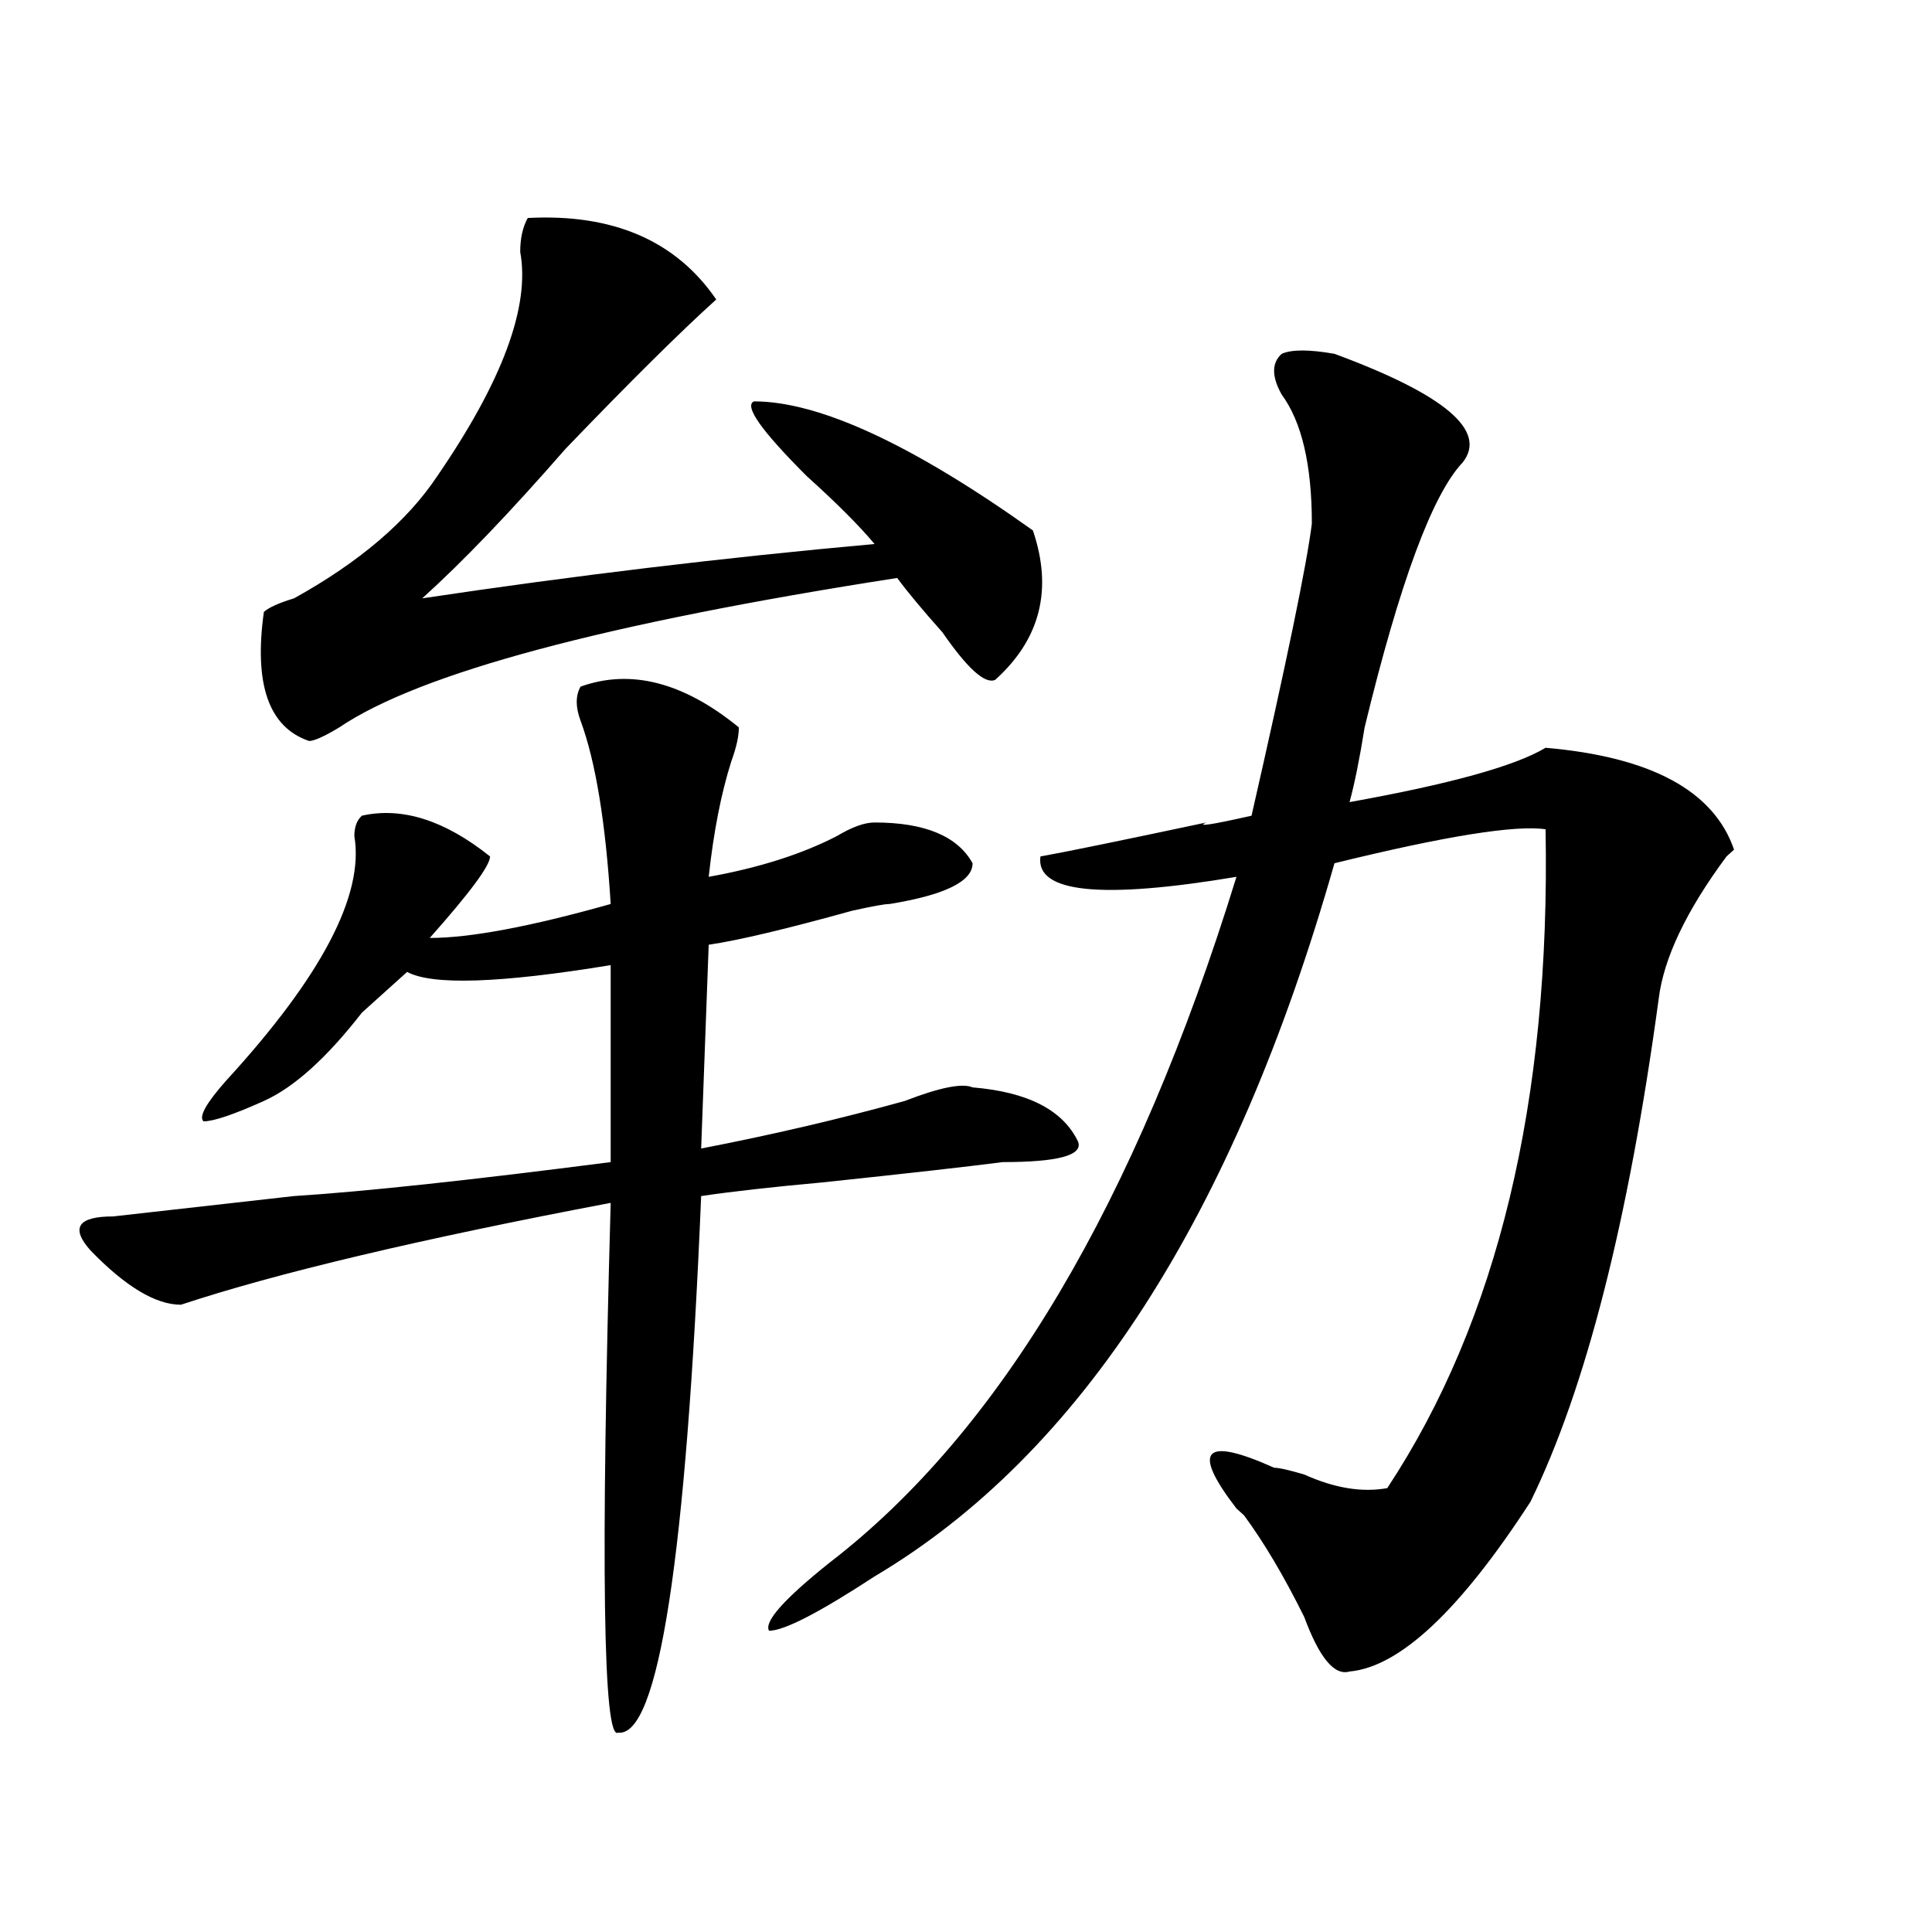
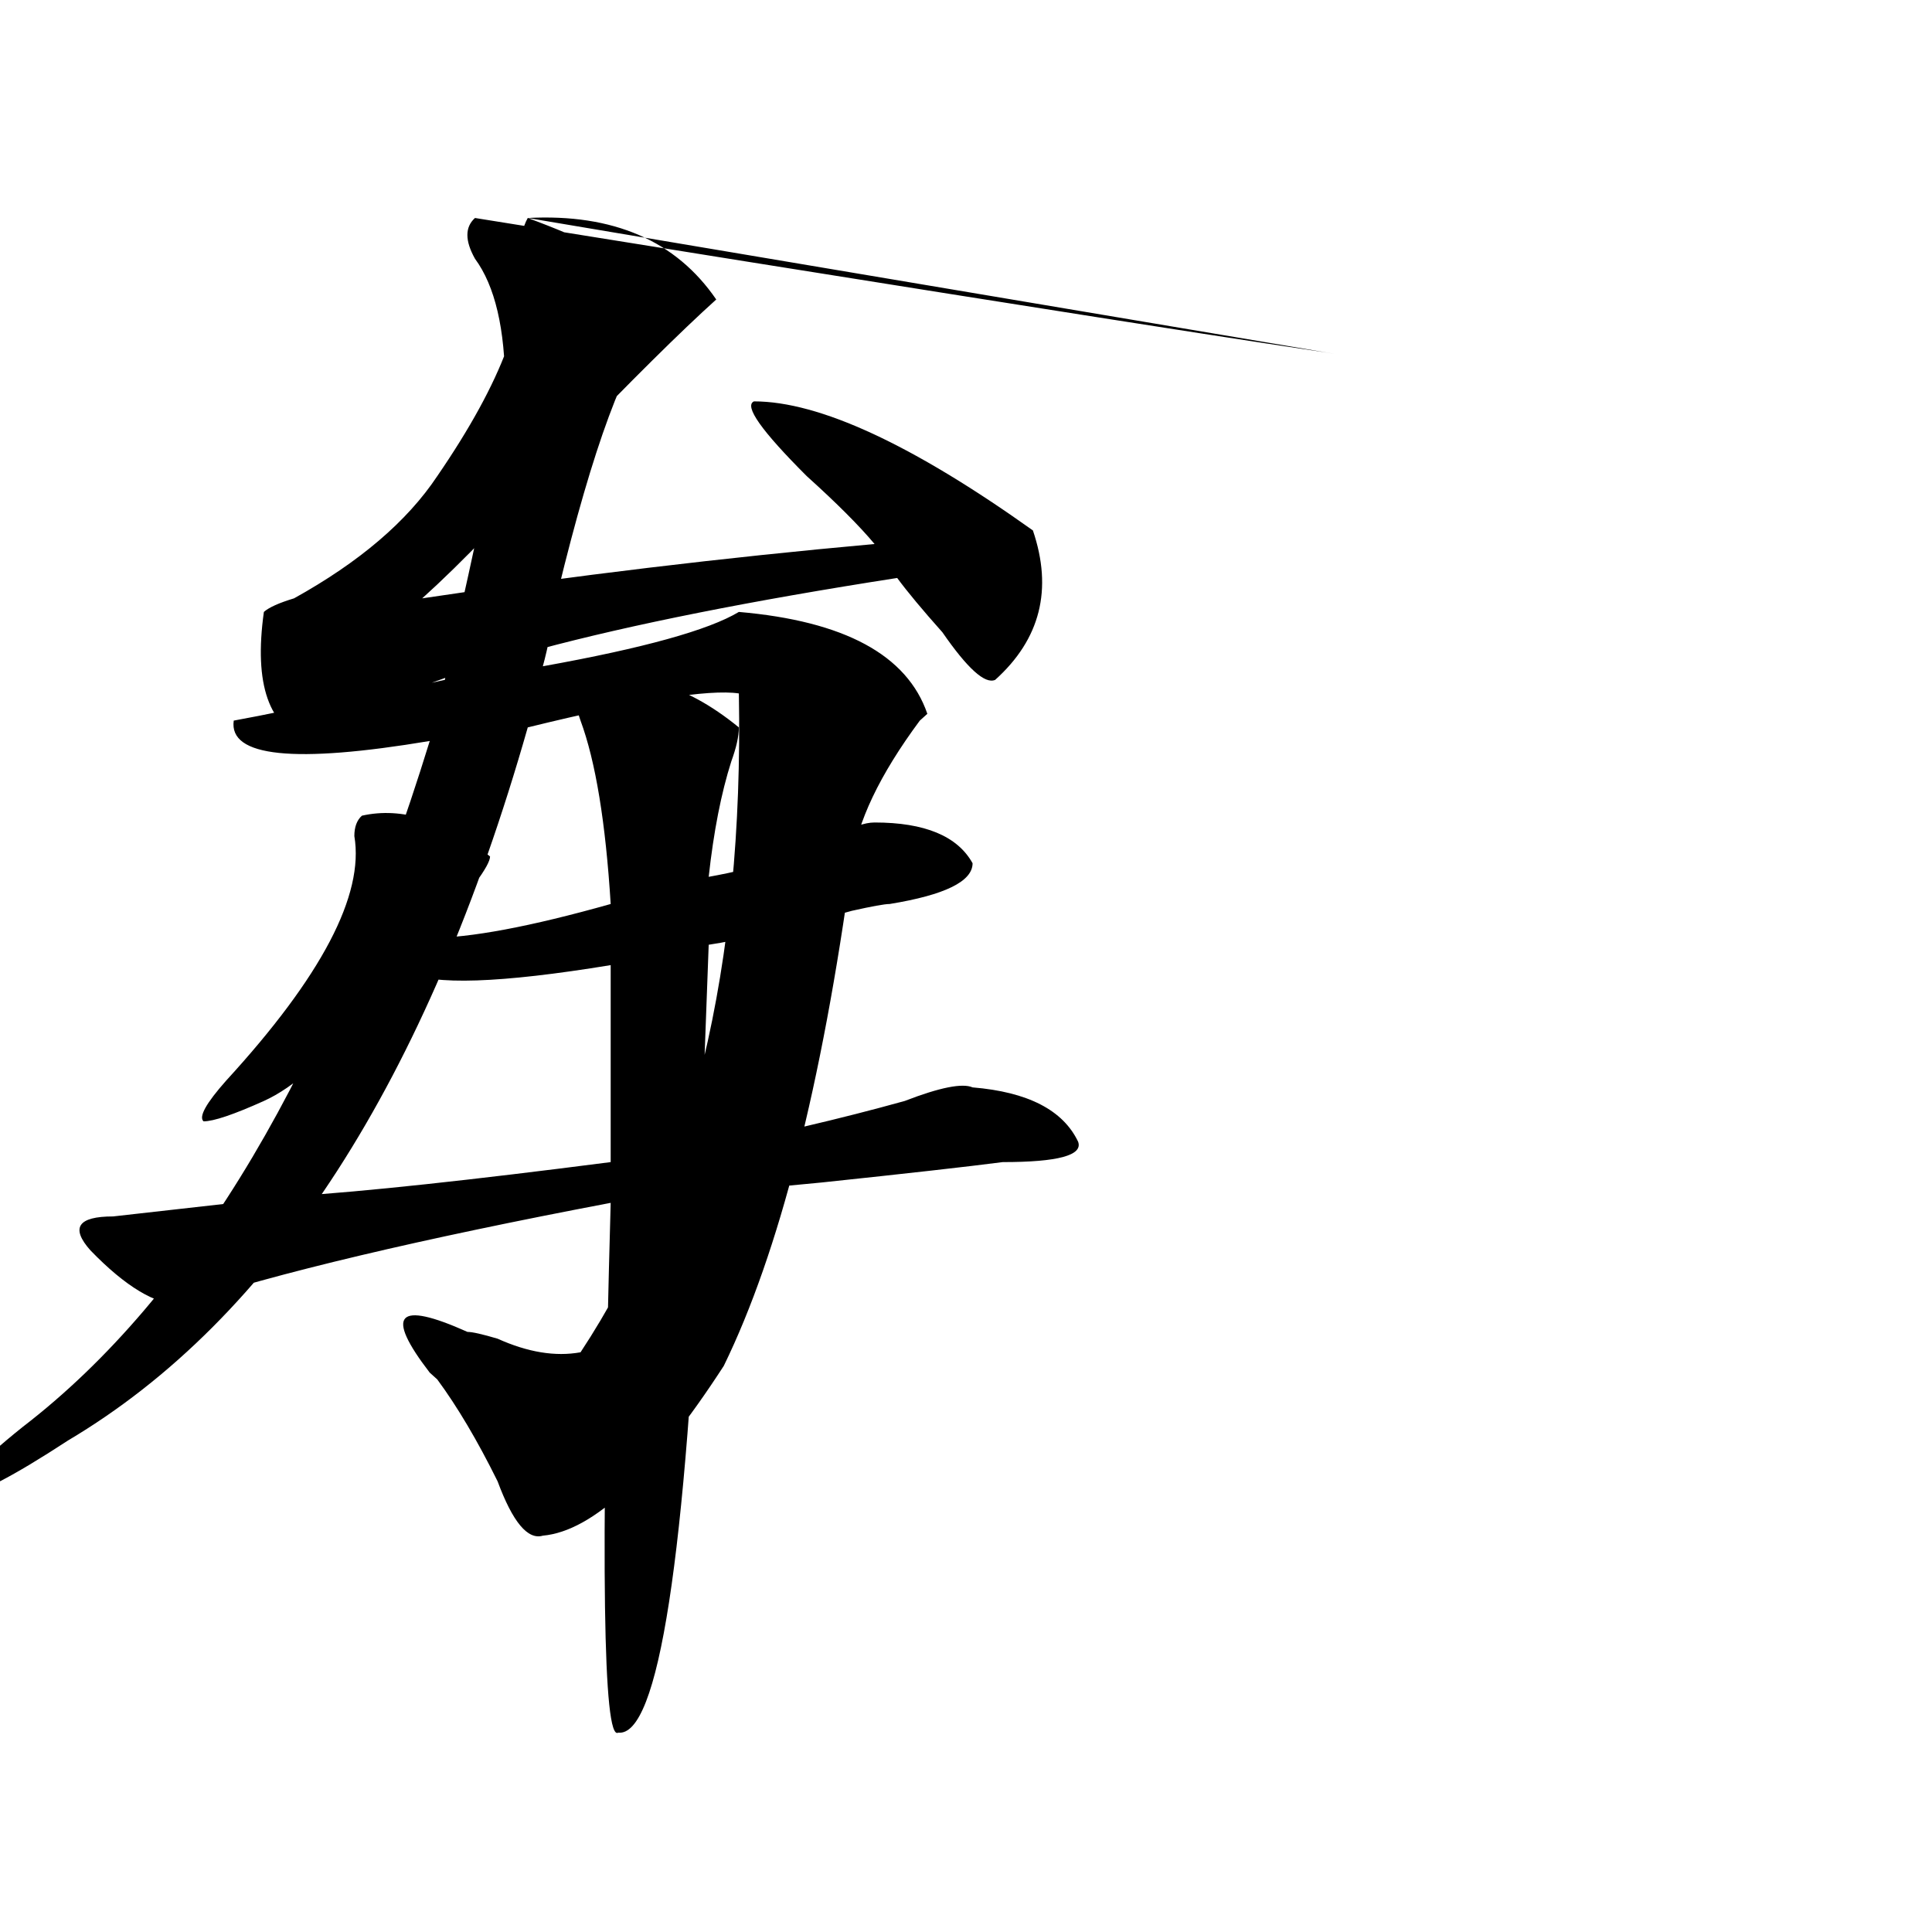
<svg xmlns="http://www.w3.org/2000/svg" version="1.1" id="图层_1" x="0px" y="0px" width="1000px" height="1000px" viewBox="0 0 1000 1000" enable-background="new 0 0 1000 1000" xml:space="preserve">
-   <path d="M300.481,355.406c25.975-9.339,53.291-2.308,81.949,21.094c0,4.724-1.342,10.547-3.902,17.578  c-5.244,16.425-9.146,36.364-11.707,59.766c25.975-4.669,48.109-11.7,66.34-21.094c7.805-4.669,14.268-7.031,19.512-7.031  c25.975,0,42.926,7.031,50.73,21.094c0,9.394-14.329,16.425-42.926,21.094c-2.622,0-9.146,1.208-19.512,3.516  c-33.841,9.394-58.535,15.271-74.145,17.578l-3.902,105.469c36.402-7.031,71.523-15.216,105.363-24.609  c18.17-7.031,29.877-9.339,35.121-7.031c28.597,2.362,46.828,11.755,54.633,28.125c2.561,7.031-10.427,10.547-39.023,10.547  c-18.231,2.362-49.45,5.878-93.656,10.547c-26.036,2.362-46.828,4.724-62.438,7.031c-7.805,187.536-22.134,280.041-42.926,277.734  c-7.805,4.669-9.146-86.683-3.902-274.219c-98.9,18.786-173.045,36.364-222.434,52.734c-13.049,0-28.658-9.339-46.828-28.125  c-10.427-11.7-6.524-17.578,11.707-17.578c20.792-2.308,52.011-5.823,93.656-10.547c36.402-2.308,91.034-8.185,163.898-17.578  V499.547c-57.255,9.394-92.376,10.547-105.363,3.516c-5.244,4.724-13.049,11.755-23.414,21.094  c-18.231,23.456-35.121,38.672-50.73,45.703s-26.036,10.547-31.219,10.547c-2.622-2.308,1.281-9.339,11.707-21.094  c49.389-53.888,71.523-96.075,66.34-126.563c0-4.669,1.281-8.185,3.902-10.547c20.792-4.669,42.926,2.362,66.34,21.094  c0,4.724-10.427,18.786-31.219,42.188c20.792,0,52.011-5.823,93.656-17.578c-2.622-42.188-7.805-73.828-15.609-94.922  C297.859,365.953,297.859,360.13,300.481,355.406z M273.165,112.828c44.206-2.308,76.705,11.755,97.559,42.188  c-18.231,16.425-44.267,42.188-78.047,77.344c-28.658,32.849-53.352,58.612-74.145,77.344  c78.047-11.7,156.094-21.094,234.141-28.125c-7.805-9.339-19.512-21.094-35.121-35.156c-23.414-23.401-32.56-36.31-27.316-38.672  c33.78,0,81.949,22.302,144.387,66.797c10.365,30.487,3.902,56.25-19.512,77.344c-5.244,2.362-14.329-5.823-27.316-24.609  c-10.427-11.7-18.231-21.094-23.414-28.125C313.469,322.612,217.19,348.375,175.606,376.5c-7.805,4.724-13.049,7.031-15.609,7.031  c-20.853-7.031-28.658-29.278-23.414-66.797c2.561-2.308,7.805-4.669,15.609-7.031c33.78-18.731,58.535-39.825,74.145-63.281  c33.78-49.219,48.109-87.891,42.926-116.016C269.262,123.375,270.543,117.552,273.165,112.828z M690.715,183.141  c57.194,21.094,79.327,39.88,66.34,56.25c-15.609,16.425-32.56,62.128-50.73,137.109c-2.622,16.425-5.244,29.333-7.805,38.672  c52.011-9.339,85.852-18.731,101.461-28.125c54.633,4.724,87.132,22.302,97.559,52.734l-3.902,3.516  c-20.853,28.125-32.56,52.734-35.121,73.828c-15.609,114.862-37.743,201.599-66.34,260.156  c-36.463,56.25-67.681,85.528-93.656,87.891c-7.805,2.307-15.609-7.031-23.414-28.125c-10.427-21.094-20.853-38.672-31.219-52.734  l-3.902-3.516c-23.414-30.433-16.951-37.464,19.512-21.094c2.561,0,7.805,1.208,15.609,3.516  c15.609,7.031,29.877,9.394,42.926,7.031c57.194-86.683,84.51-200.391,81.949-341.016c-15.609-2.308-52.072,3.516-109.266,17.578  c-52.072,182.813-131.399,305.859-238.043,369.141c-28.658,18.731-46.828,28.125-54.633,28.125  c-2.622-4.725,7.805-16.425,31.219-35.156c88.412-67.95,158.655-186.328,210.727-355.078  c-70.242,11.755-104.083,8.239-101.461-10.547c12.988-2.308,41.584-8.185,85.852-17.578c-5.244,2.362,2.561,1.208,23.414-3.516  c18.17-79.651,28.597-130.078,31.219-151.172c0-30.433-5.244-52.734-15.609-66.797c-5.244-9.339-5.244-16.37,0-21.094  C668.582,180.833,677.667,180.833,690.715,183.141z" />
+   <path d="M300.481,355.406c25.975-9.339,53.291-2.308,81.949,21.094c0,4.724-1.342,10.547-3.902,17.578  c-5.244,16.425-9.146,36.364-11.707,59.766c25.975-4.669,48.109-11.7,66.34-21.094c7.805-4.669,14.268-7.031,19.512-7.031  c25.975,0,42.926,7.031,50.73,21.094c0,9.394-14.329,16.425-42.926,21.094c-2.622,0-9.146,1.208-19.512,3.516  c-33.841,9.394-58.535,15.271-74.145,17.578l-3.902,105.469c36.402-7.031,71.523-15.216,105.363-24.609  c18.17-7.031,29.877-9.339,35.121-7.031c28.597,2.362,46.828,11.755,54.633,28.125c2.561,7.031-10.427,10.547-39.023,10.547  c-18.231,2.362-49.45,5.878-93.656,10.547c-26.036,2.362-46.828,4.724-62.438,7.031c-7.805,187.536-22.134,280.041-42.926,277.734  c-7.805,4.669-9.146-86.683-3.902-274.219c-98.9,18.786-173.045,36.364-222.434,52.734c-13.049,0-28.658-9.339-46.828-28.125  c-10.427-11.7-6.524-17.578,11.707-17.578c20.792-2.308,52.011-5.823,93.656-10.547c36.402-2.308,91.034-8.185,163.898-17.578  V499.547c-57.255,9.394-92.376,10.547-105.363,3.516c-5.244,4.724-13.049,11.755-23.414,21.094  c-18.231,23.456-35.121,38.672-50.73,45.703s-26.036,10.547-31.219,10.547c-2.622-2.308,1.281-9.339,11.707-21.094  c49.389-53.888,71.523-96.075,66.34-126.563c0-4.669,1.281-8.185,3.902-10.547c20.792-4.669,42.926,2.362,66.34,21.094  c0,4.724-10.427,18.786-31.219,42.188c20.792,0,52.011-5.823,93.656-17.578c-2.622-42.188-7.805-73.828-15.609-94.922  C297.859,365.953,297.859,360.13,300.481,355.406z M273.165,112.828c44.206-2.308,76.705,11.755,97.559,42.188  c-18.231,16.425-44.267,42.188-78.047,77.344c-28.658,32.849-53.352,58.612-74.145,77.344  c78.047-11.7,156.094-21.094,234.141-28.125c-7.805-9.339-19.512-21.094-35.121-35.156c-23.414-23.401-32.56-36.31-27.316-38.672  c33.78,0,81.949,22.302,144.387,66.797c10.365,30.487,3.902,56.25-19.512,77.344c-5.244,2.362-14.329-5.823-27.316-24.609  c-10.427-11.7-18.231-21.094-23.414-28.125C313.469,322.612,217.19,348.375,175.606,376.5c-7.805,4.724-13.049,7.031-15.609,7.031  c-20.853-7.031-28.658-29.278-23.414-66.797c2.561-2.308,7.805-4.669,15.609-7.031c33.78-18.731,58.535-39.825,74.145-63.281  c33.78-49.219,48.109-87.891,42.926-116.016C269.262,123.375,270.543,117.552,273.165,112.828z c57.194,21.094,79.327,39.88,66.34,56.25c-15.609,16.425-32.56,62.128-50.73,137.109c-2.622,16.425-5.244,29.333-7.805,38.672  c52.011-9.339,85.852-18.731,101.461-28.125c54.633,4.724,87.132,22.302,97.559,52.734l-3.902,3.516  c-20.853,28.125-32.56,52.734-35.121,73.828c-15.609,114.862-37.743,201.599-66.34,260.156  c-36.463,56.25-67.681,85.528-93.656,87.891c-7.805,2.307-15.609-7.031-23.414-28.125c-10.427-21.094-20.853-38.672-31.219-52.734  l-3.902-3.516c-23.414-30.433-16.951-37.464,19.512-21.094c2.561,0,7.805,1.208,15.609,3.516  c15.609,7.031,29.877,9.394,42.926,7.031c57.194-86.683,84.51-200.391,81.949-341.016c-15.609-2.308-52.072,3.516-109.266,17.578  c-52.072,182.813-131.399,305.859-238.043,369.141c-28.658,18.731-46.828,28.125-54.633,28.125  c-2.622-4.725,7.805-16.425,31.219-35.156c88.412-67.95,158.655-186.328,210.727-355.078  c-70.242,11.755-104.083,8.239-101.461-10.547c12.988-2.308,41.584-8.185,85.852-17.578c-5.244,2.362,2.561,1.208,23.414-3.516  c18.17-79.651,28.597-130.078,31.219-151.172c0-30.433-5.244-52.734-15.609-66.797c-5.244-9.339-5.244-16.37,0-21.094  C668.582,180.833,677.667,180.833,690.715,183.141z" />
</svg>